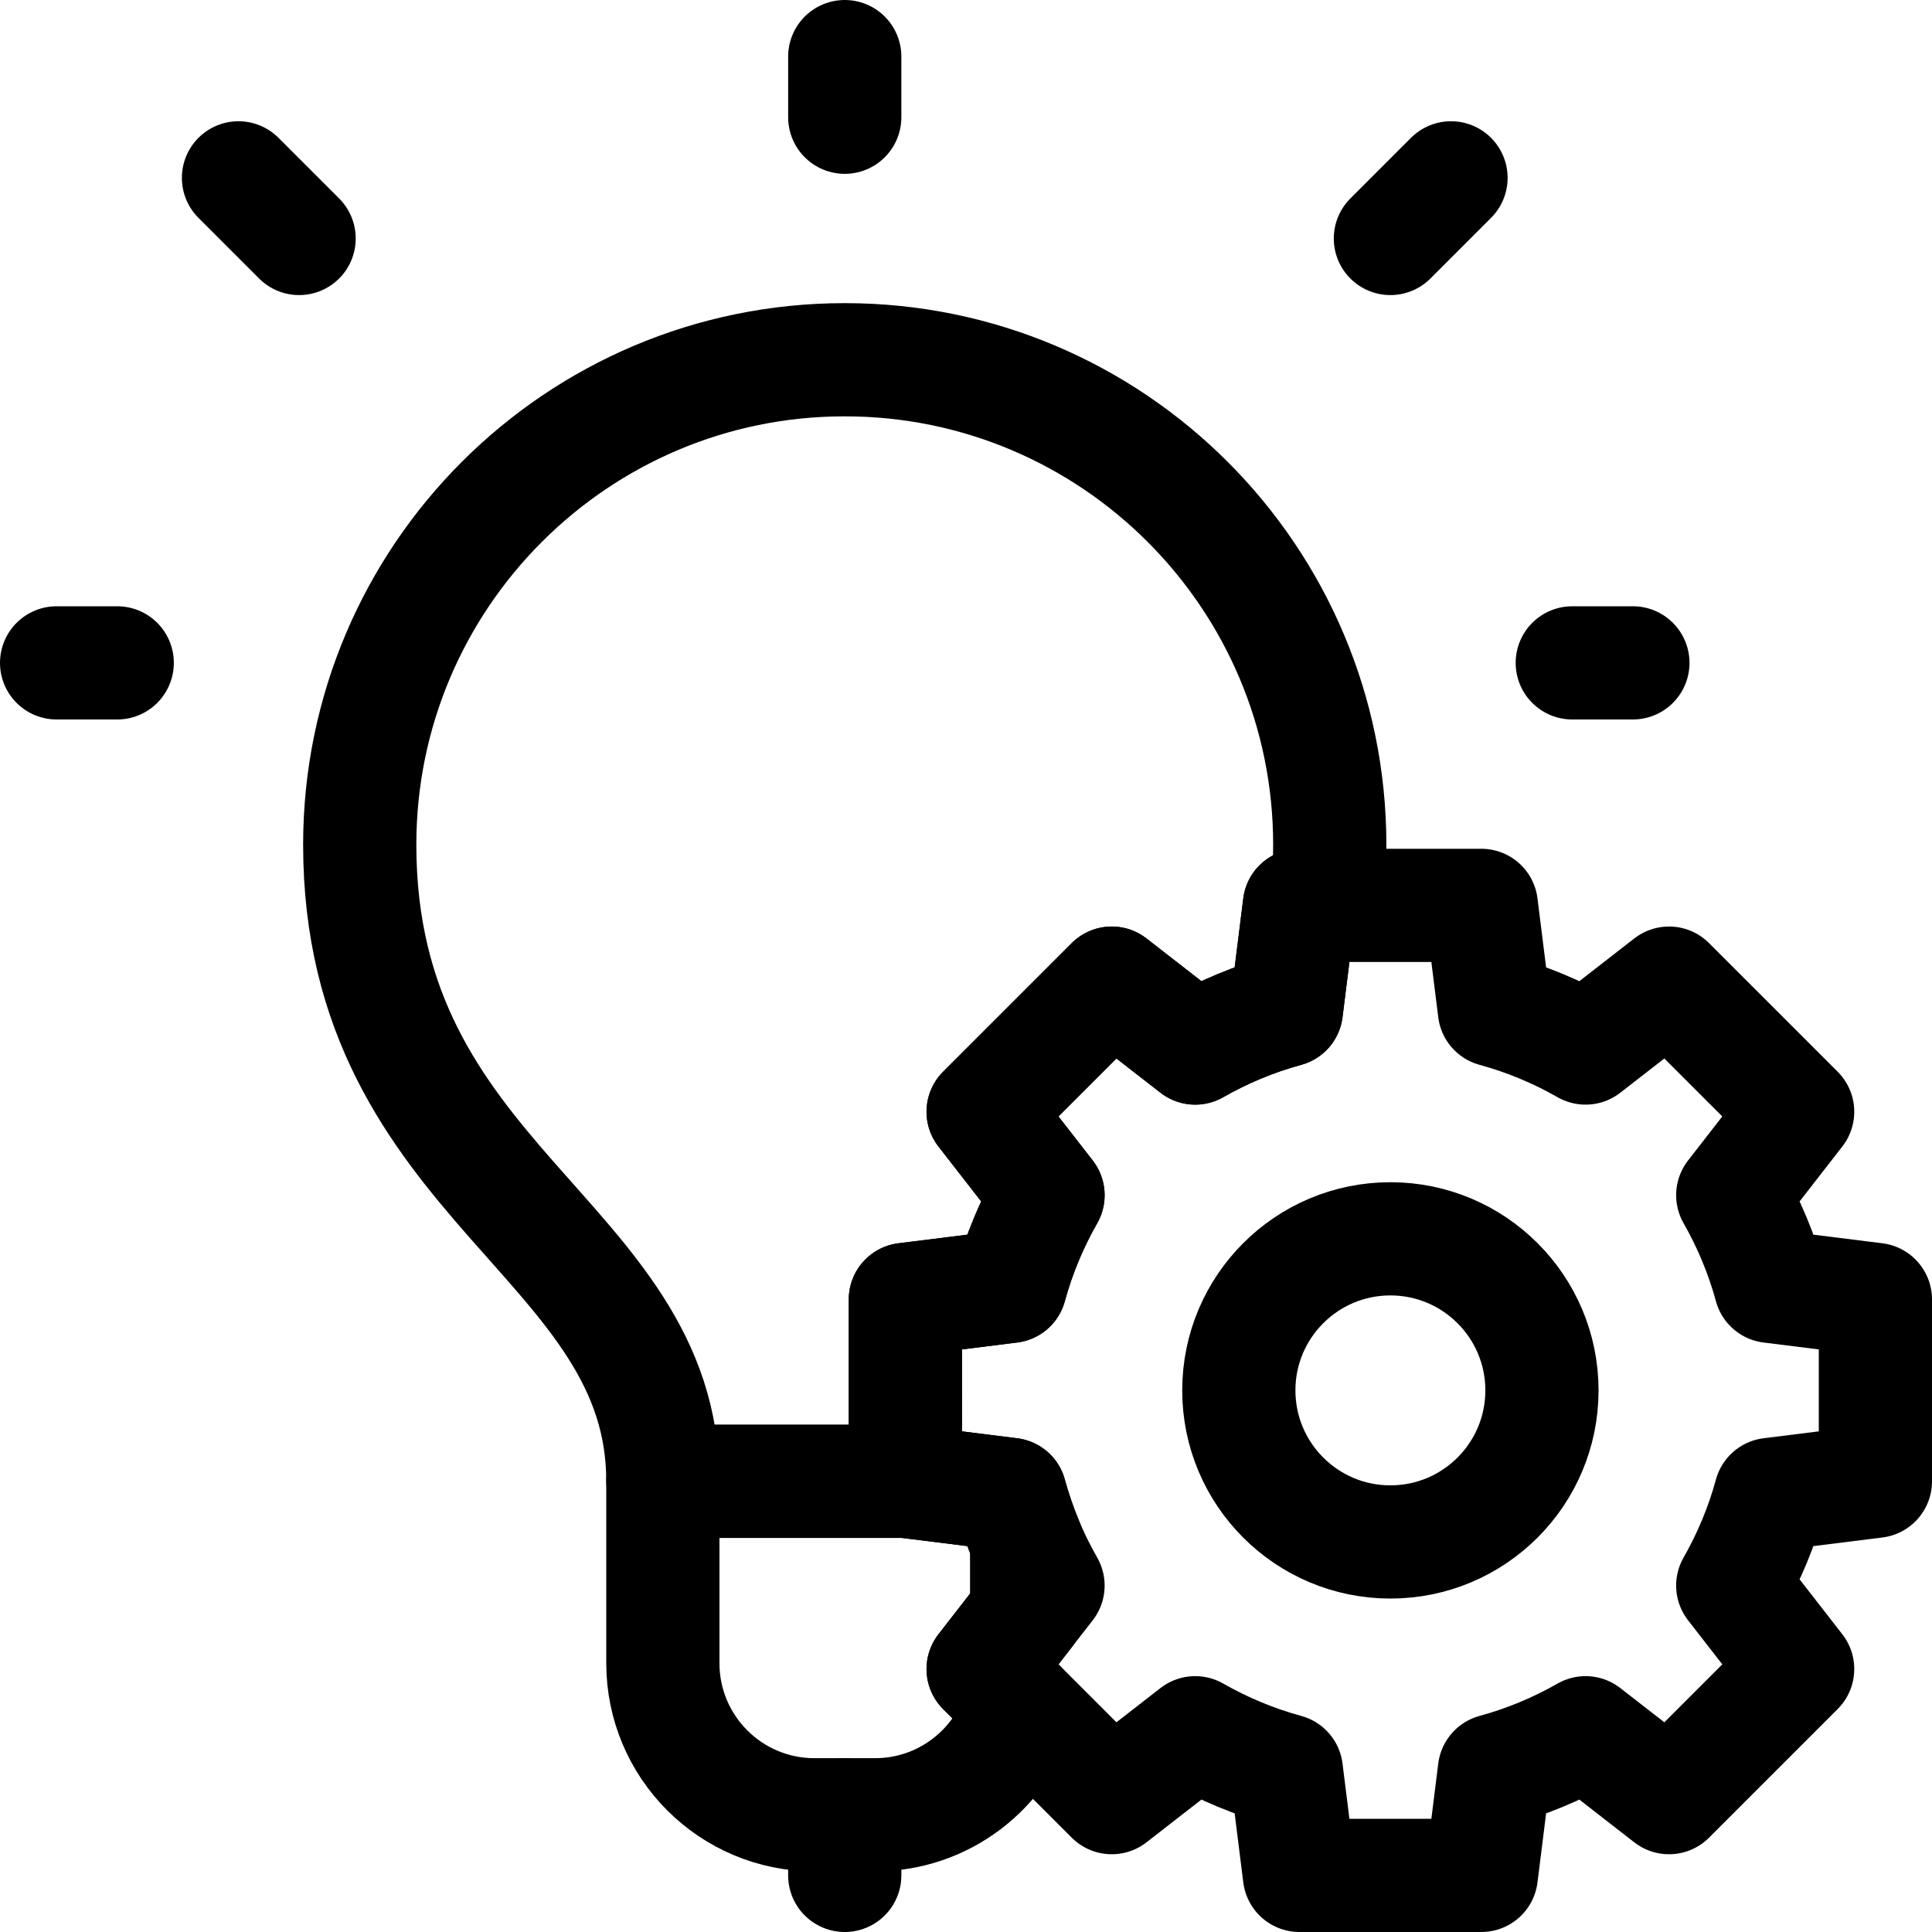
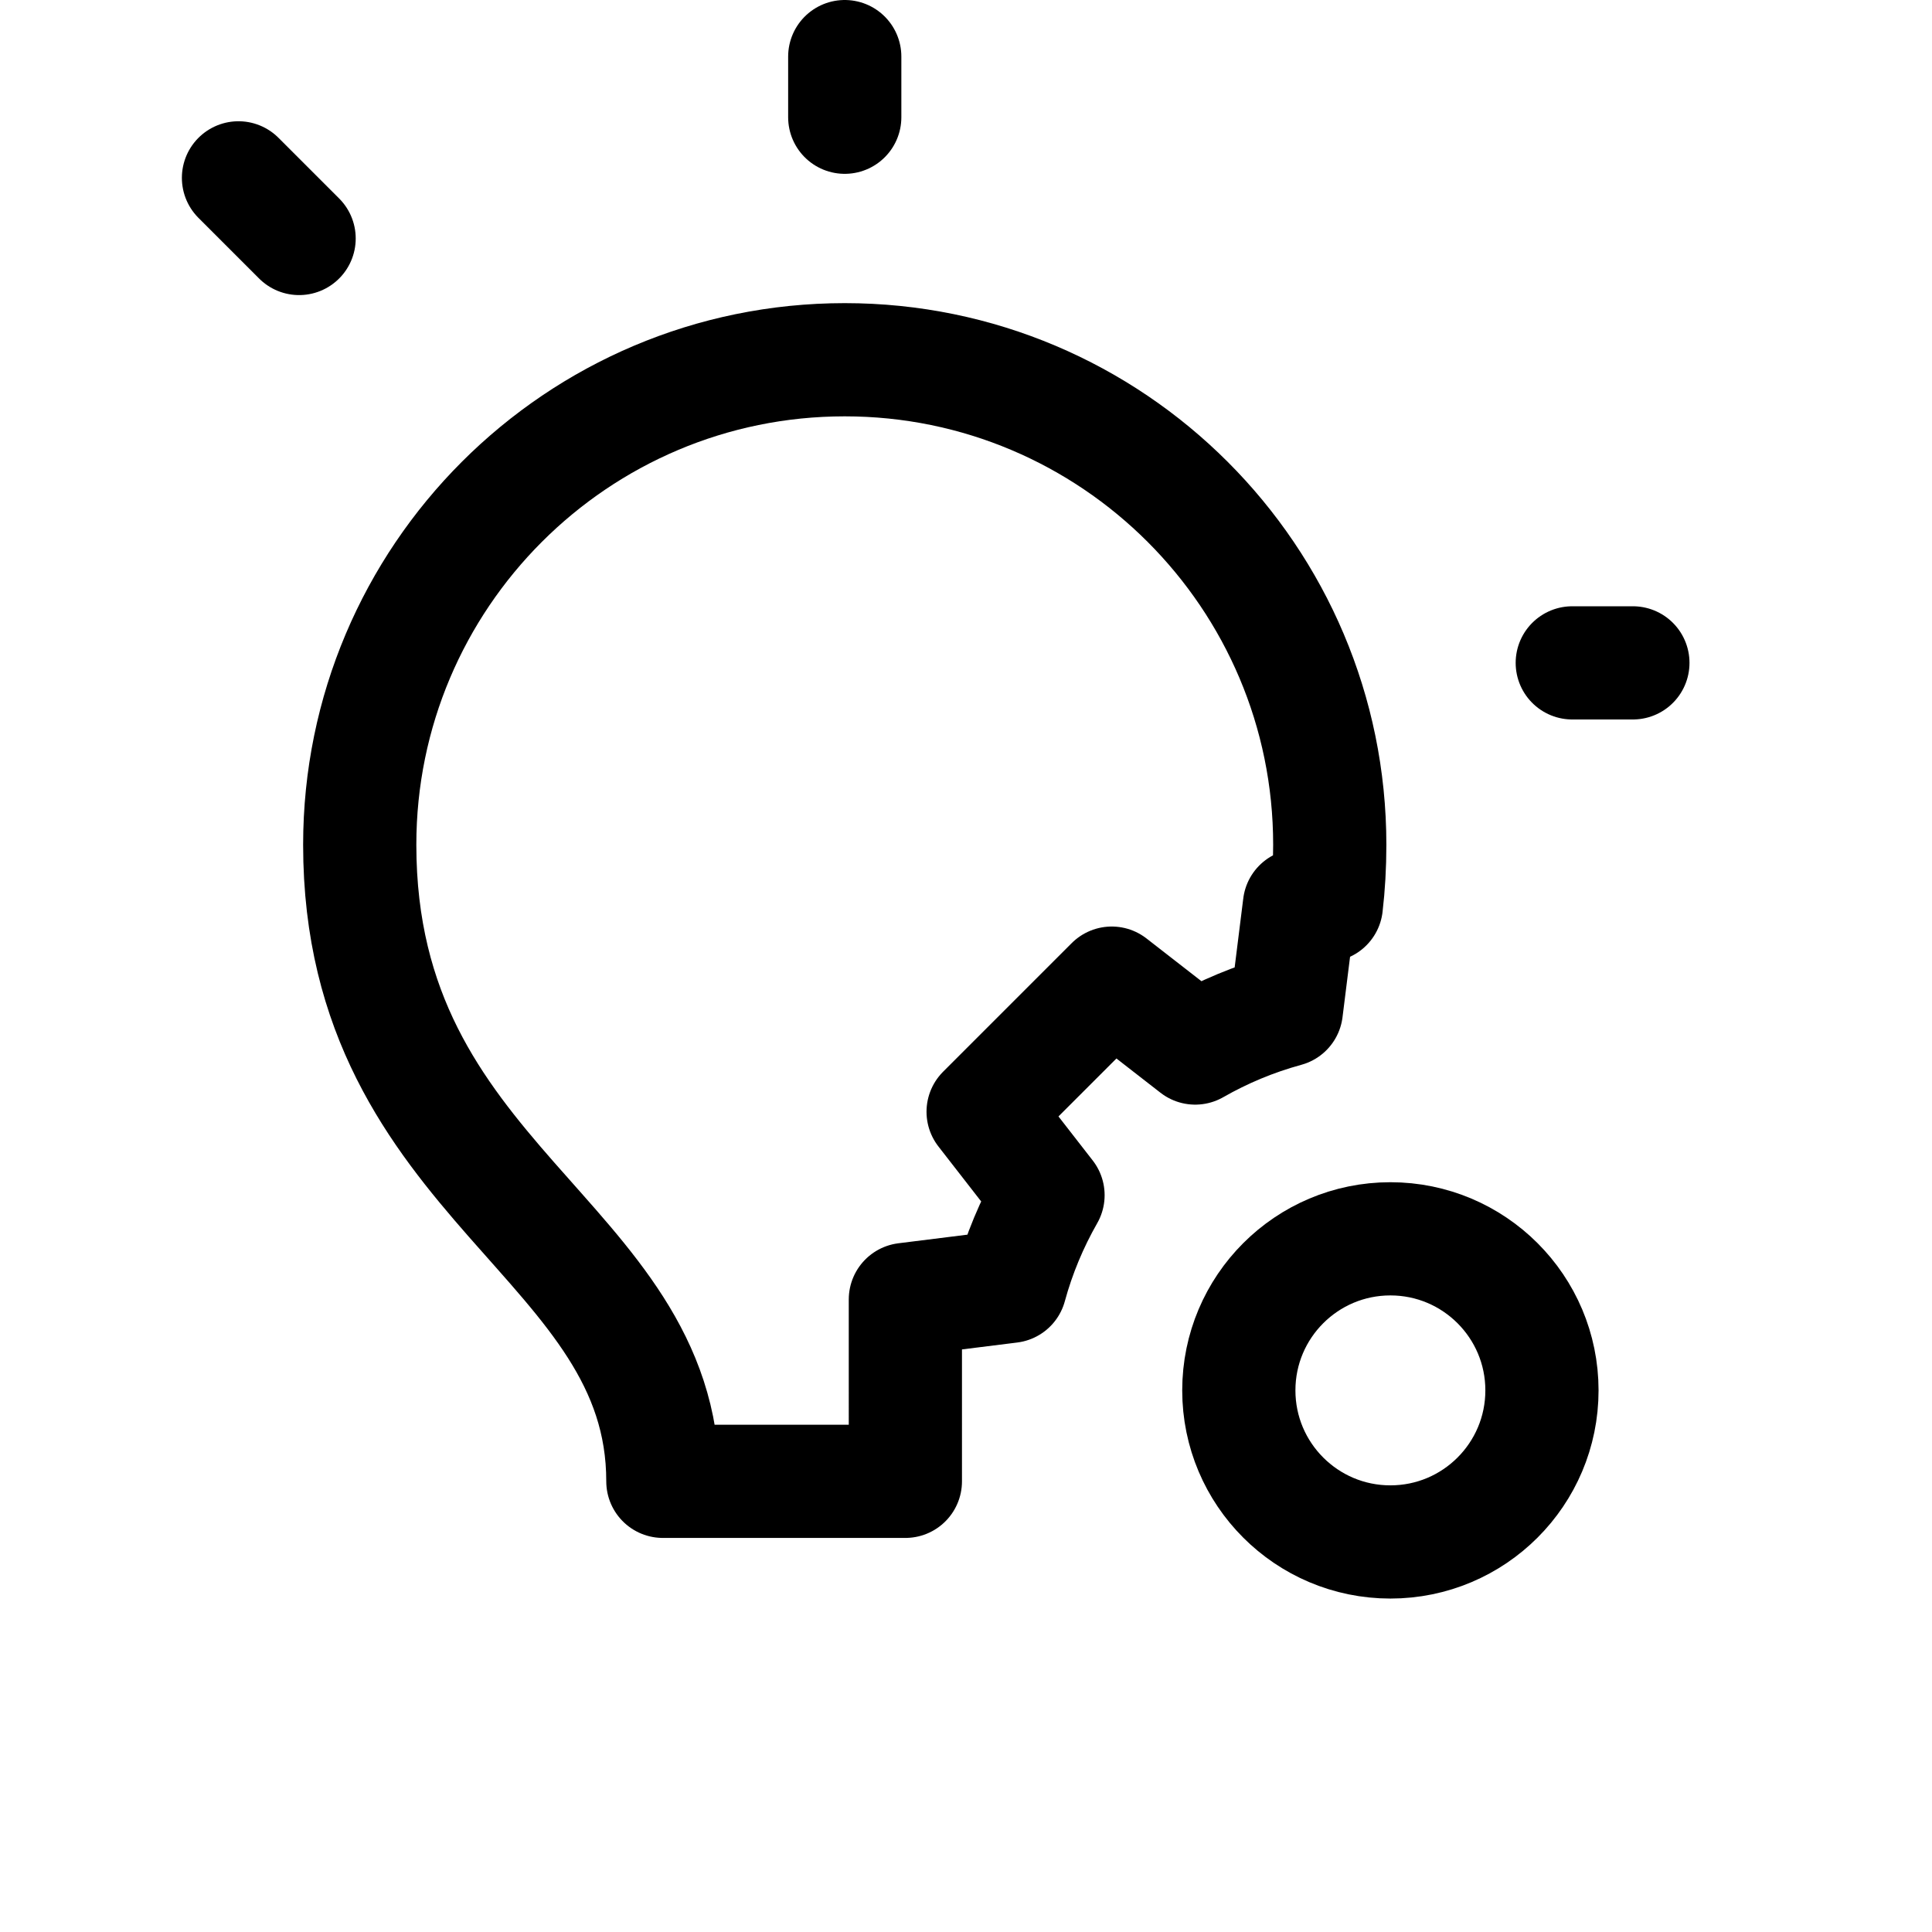
<svg xmlns="http://www.w3.org/2000/svg" version="1.1" id="Capa_1" x="0px" y="0px" viewBox="0 0 512 512" style="enable-background:new 0 0 512 512;" xml:space="preserve" width="512" height="512">
  <g>
    <circle style="fill:none;stroke:#000000;stroke-width:30;stroke-linecap:round;stroke-linejoin:round;stroke-miterlimit:10;" cx="368.467" cy="368.467" r="40.167" />
-     <line style="fill:none;stroke:#000000;stroke-width:30;stroke-linecap:round;stroke-linejoin:round;stroke-miterlimit:10;" x1="223.867" y1="480.933" x2="223.867" y2="497" />
-     <path style="fill:none;stroke:#000000;stroke-width:30;stroke-linecap:round;stroke-linejoin:round;stroke-miterlimit:10;" d="&#10;&#09;&#09;M396.037,267.721l-3.47-27.787h-48.2l-3.47,27.787c-8.539,2.33-16.637,5.72-24.156,10.018l-22.116-17.199l-34.086,34.085&#10;&#09;&#09;l17.199,22.116c-4.29,7.511-7.688,15.617-10.017,24.156l-27.787,3.47v48.2l27.787,3.47c2.329,8.539,5.72,16.637,10.017,24.156&#10;&#09;&#09;l-17.199,22.116l34.086,34.085l22.116-17.199c7.511,4.29,15.617,7.688,24.156,10.018l3.47,27.787h48.2l3.47-27.787&#10;&#09;&#09;c8.539-2.33,16.637-5.72,24.156-10.018l22.116,17.199l34.086-34.085l-17.199-22.116c4.29-7.511,7.688-15.617,10.017-24.156&#10;&#09;&#09;l27.787-3.47v-48.2l-27.787-3.47c-2.329-8.539-5.72-16.637-10.017-24.156l17.199-22.116l-34.086-34.085l-22.116,17.199&#10;&#09;&#09;C412.682,273.448,404.576,270.05,396.037,267.721z" />
-     <line style="fill:none;stroke:#000000;stroke-width:30;stroke-linecap:round;stroke-linejoin:round;stroke-miterlimit:10;" x1="31.067" y1="175.667" x2="15" y2="175.667" />
    <line style="fill:none;stroke:#000000;stroke-width:30;stroke-linecap:round;stroke-linejoin:round;stroke-miterlimit:10;" x1="432.733" y1="175.667" x2="416.667" y2="175.667" />
    <line style="fill:none;stroke:#000000;stroke-width:30;stroke-linecap:round;stroke-linejoin:round;stroke-miterlimit:10;" x1="223.867" y1="31.067" x2="223.867" y2="15" />
    <line style="fill:none;stroke:#000000;stroke-width:30;stroke-linecap:round;stroke-linejoin:round;stroke-miterlimit:10;" x1="79.267" y1="63.2" x2="63.2" y2="47.133" />
-     <line style="fill:none;stroke:#000000;stroke-width:30;stroke-linecap:round;stroke-linejoin:round;stroke-miterlimit:10;" x1="368.467" y1="63.2" x2="384.533" y2="47.133" />
    <path style="fill:none;stroke:#000000;stroke-width:30;stroke-linecap:round;stroke-linejoin:round;stroke-miterlimit:10;" d="&#10;&#09;&#09;M239.933,392.567h-64.267c0.032-64.259-80.333-78.727-80.333-168.7c0-70.942,57.591-128.533,128.533-128.533&#10;&#09;&#09;S352.4,152.924,352.4,223.867c0,5.639-0.313,10.99-0.908,16.067h-7.126l-3.47,27.787c-8.539,2.33-16.637,5.72-24.156,10.018&#10;&#09;&#09;l-22.116-17.199l-34.086,34.085l17.199,22.116c-4.29,7.511-7.688,15.617-10.017,24.156l-27.787,3.47V392.567z" />
-     <path style="fill:none;stroke:#000000;stroke-width:30;stroke-linecap:round;stroke-linejoin:round;stroke-miterlimit:10;" d="&#10;&#09;&#09;M239.933,392.567h-64.267v48.2c0,22.18,17.987,40.167,40.167,40.167c5.31,0,10.757,0,16.067,0c18.212,0,33.595-12.122,38.52-28.743&#10;&#09;&#09;l-9.881-9.881l11.528-14.822v-18.814c-1.711-4.089-3.165-8.307-4.346-12.636L239.933,392.567z" />
  </g>
</svg>